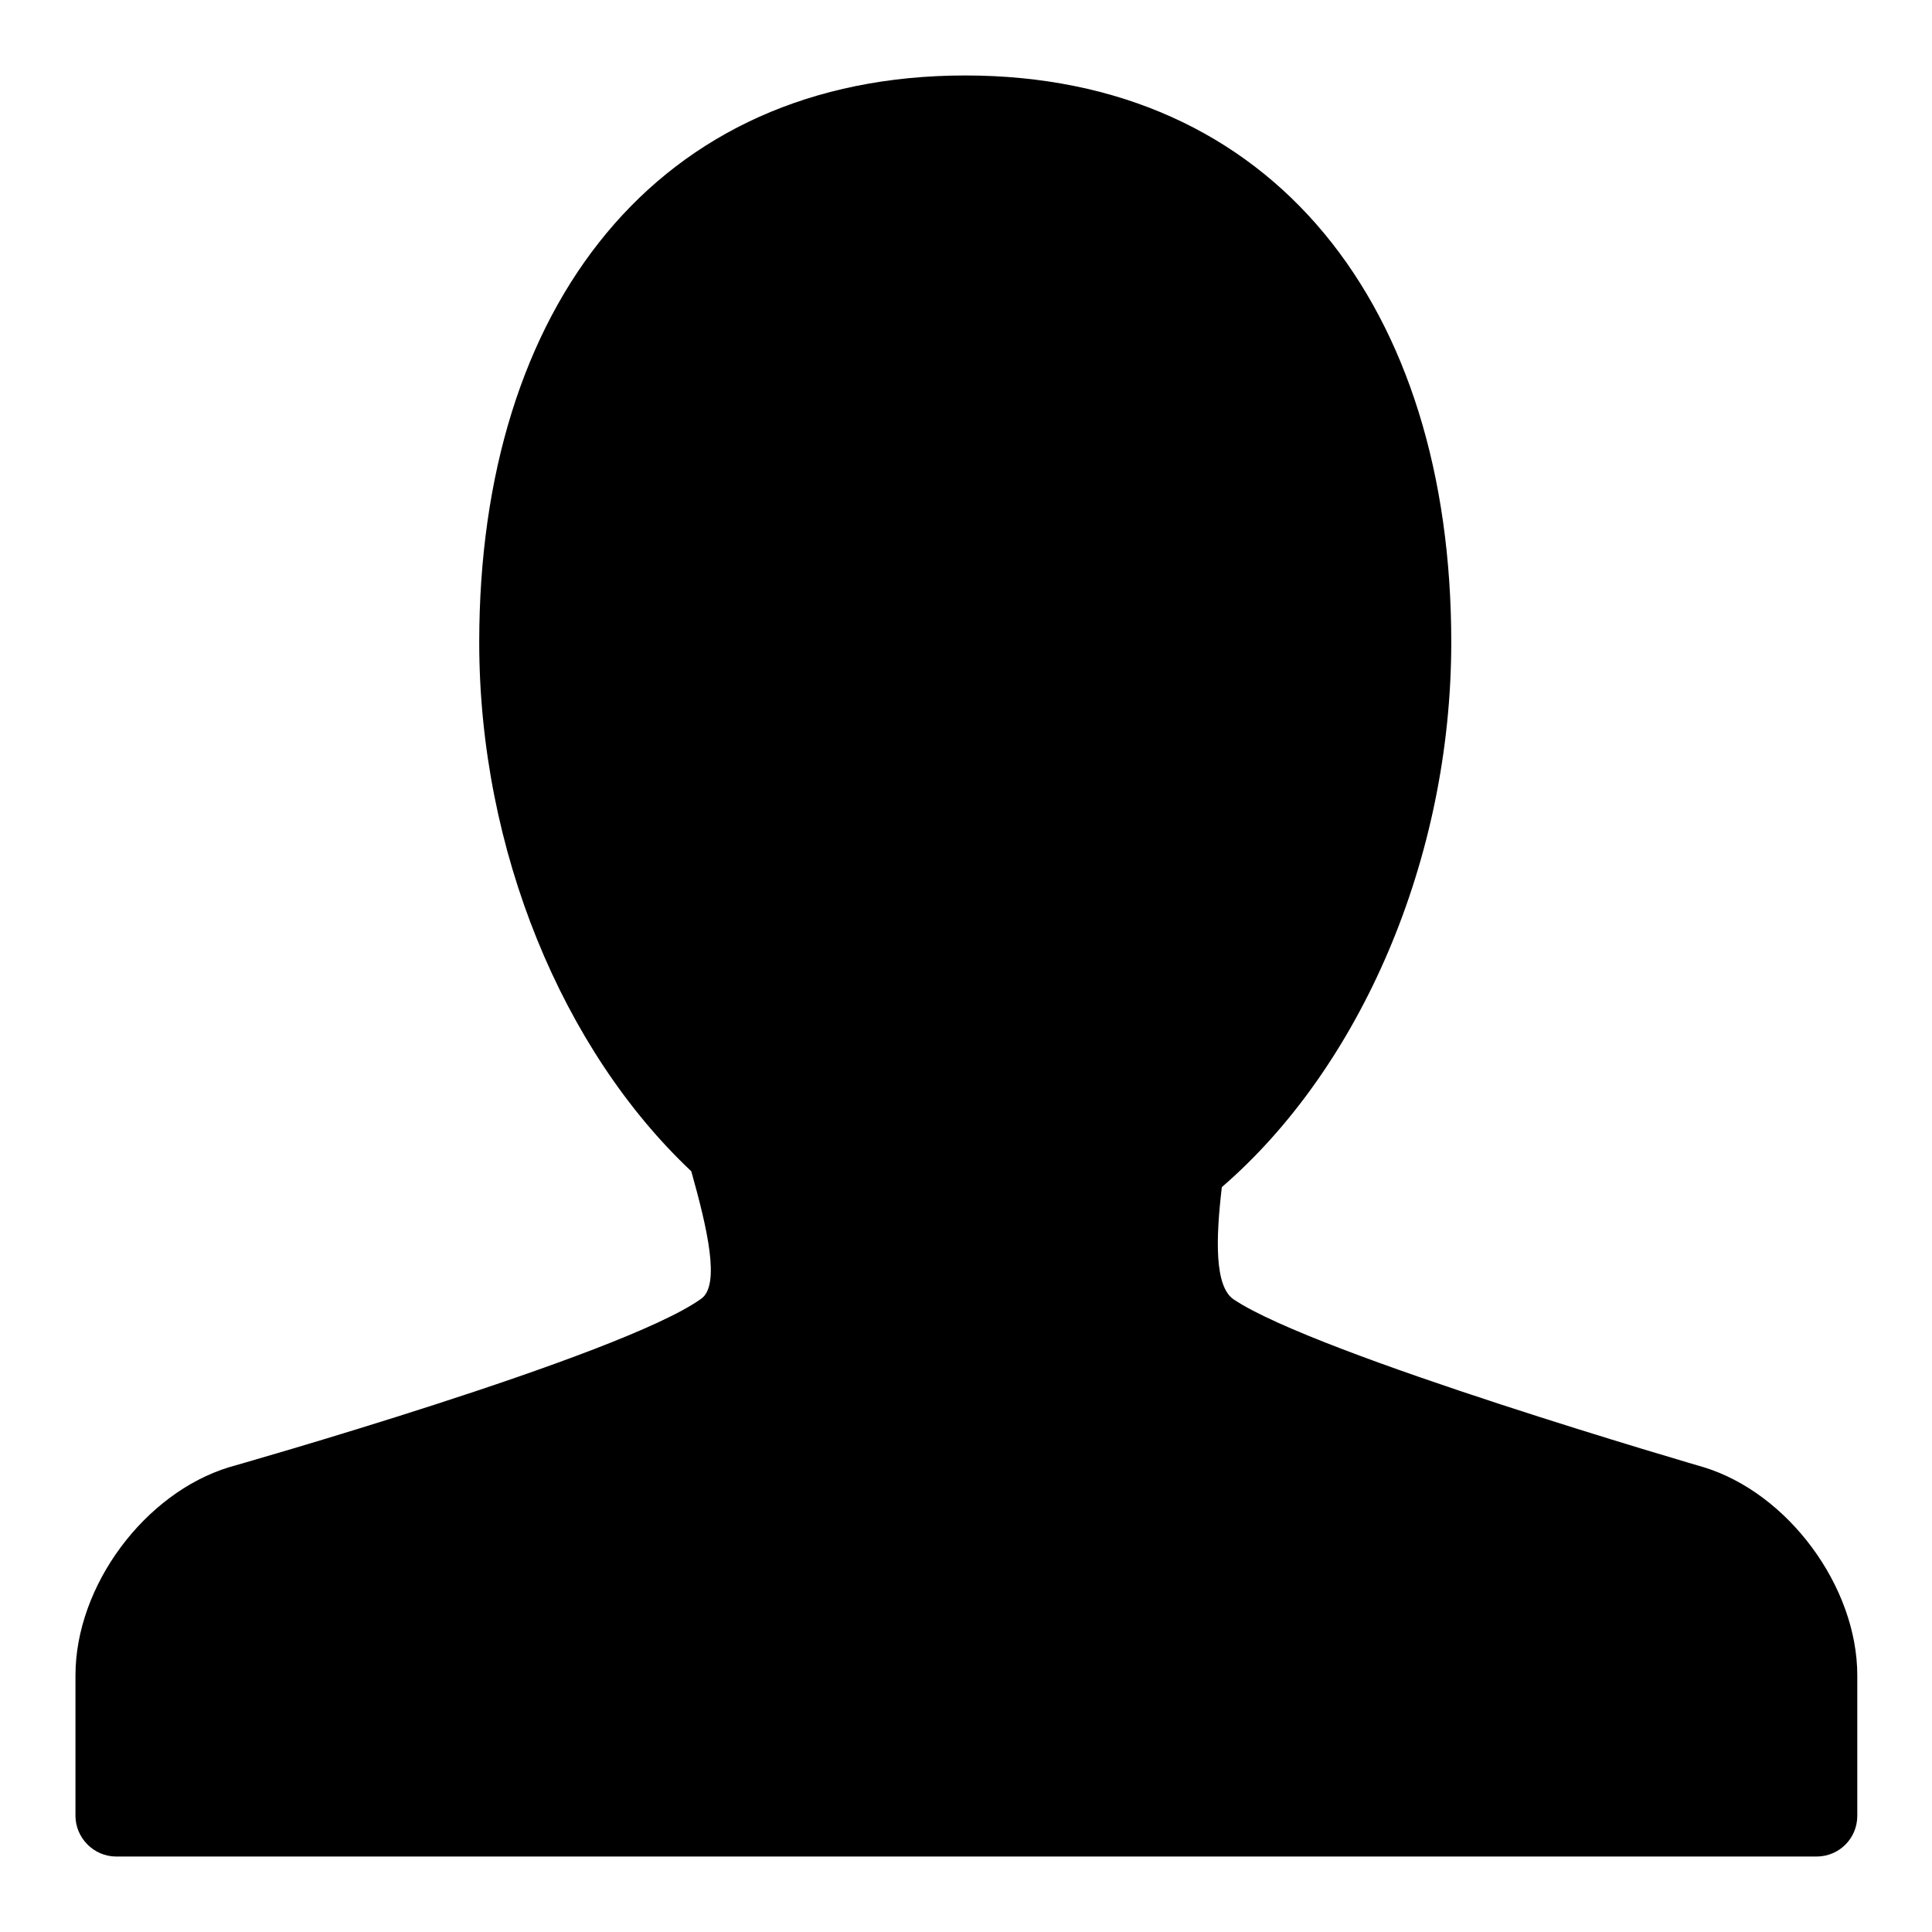
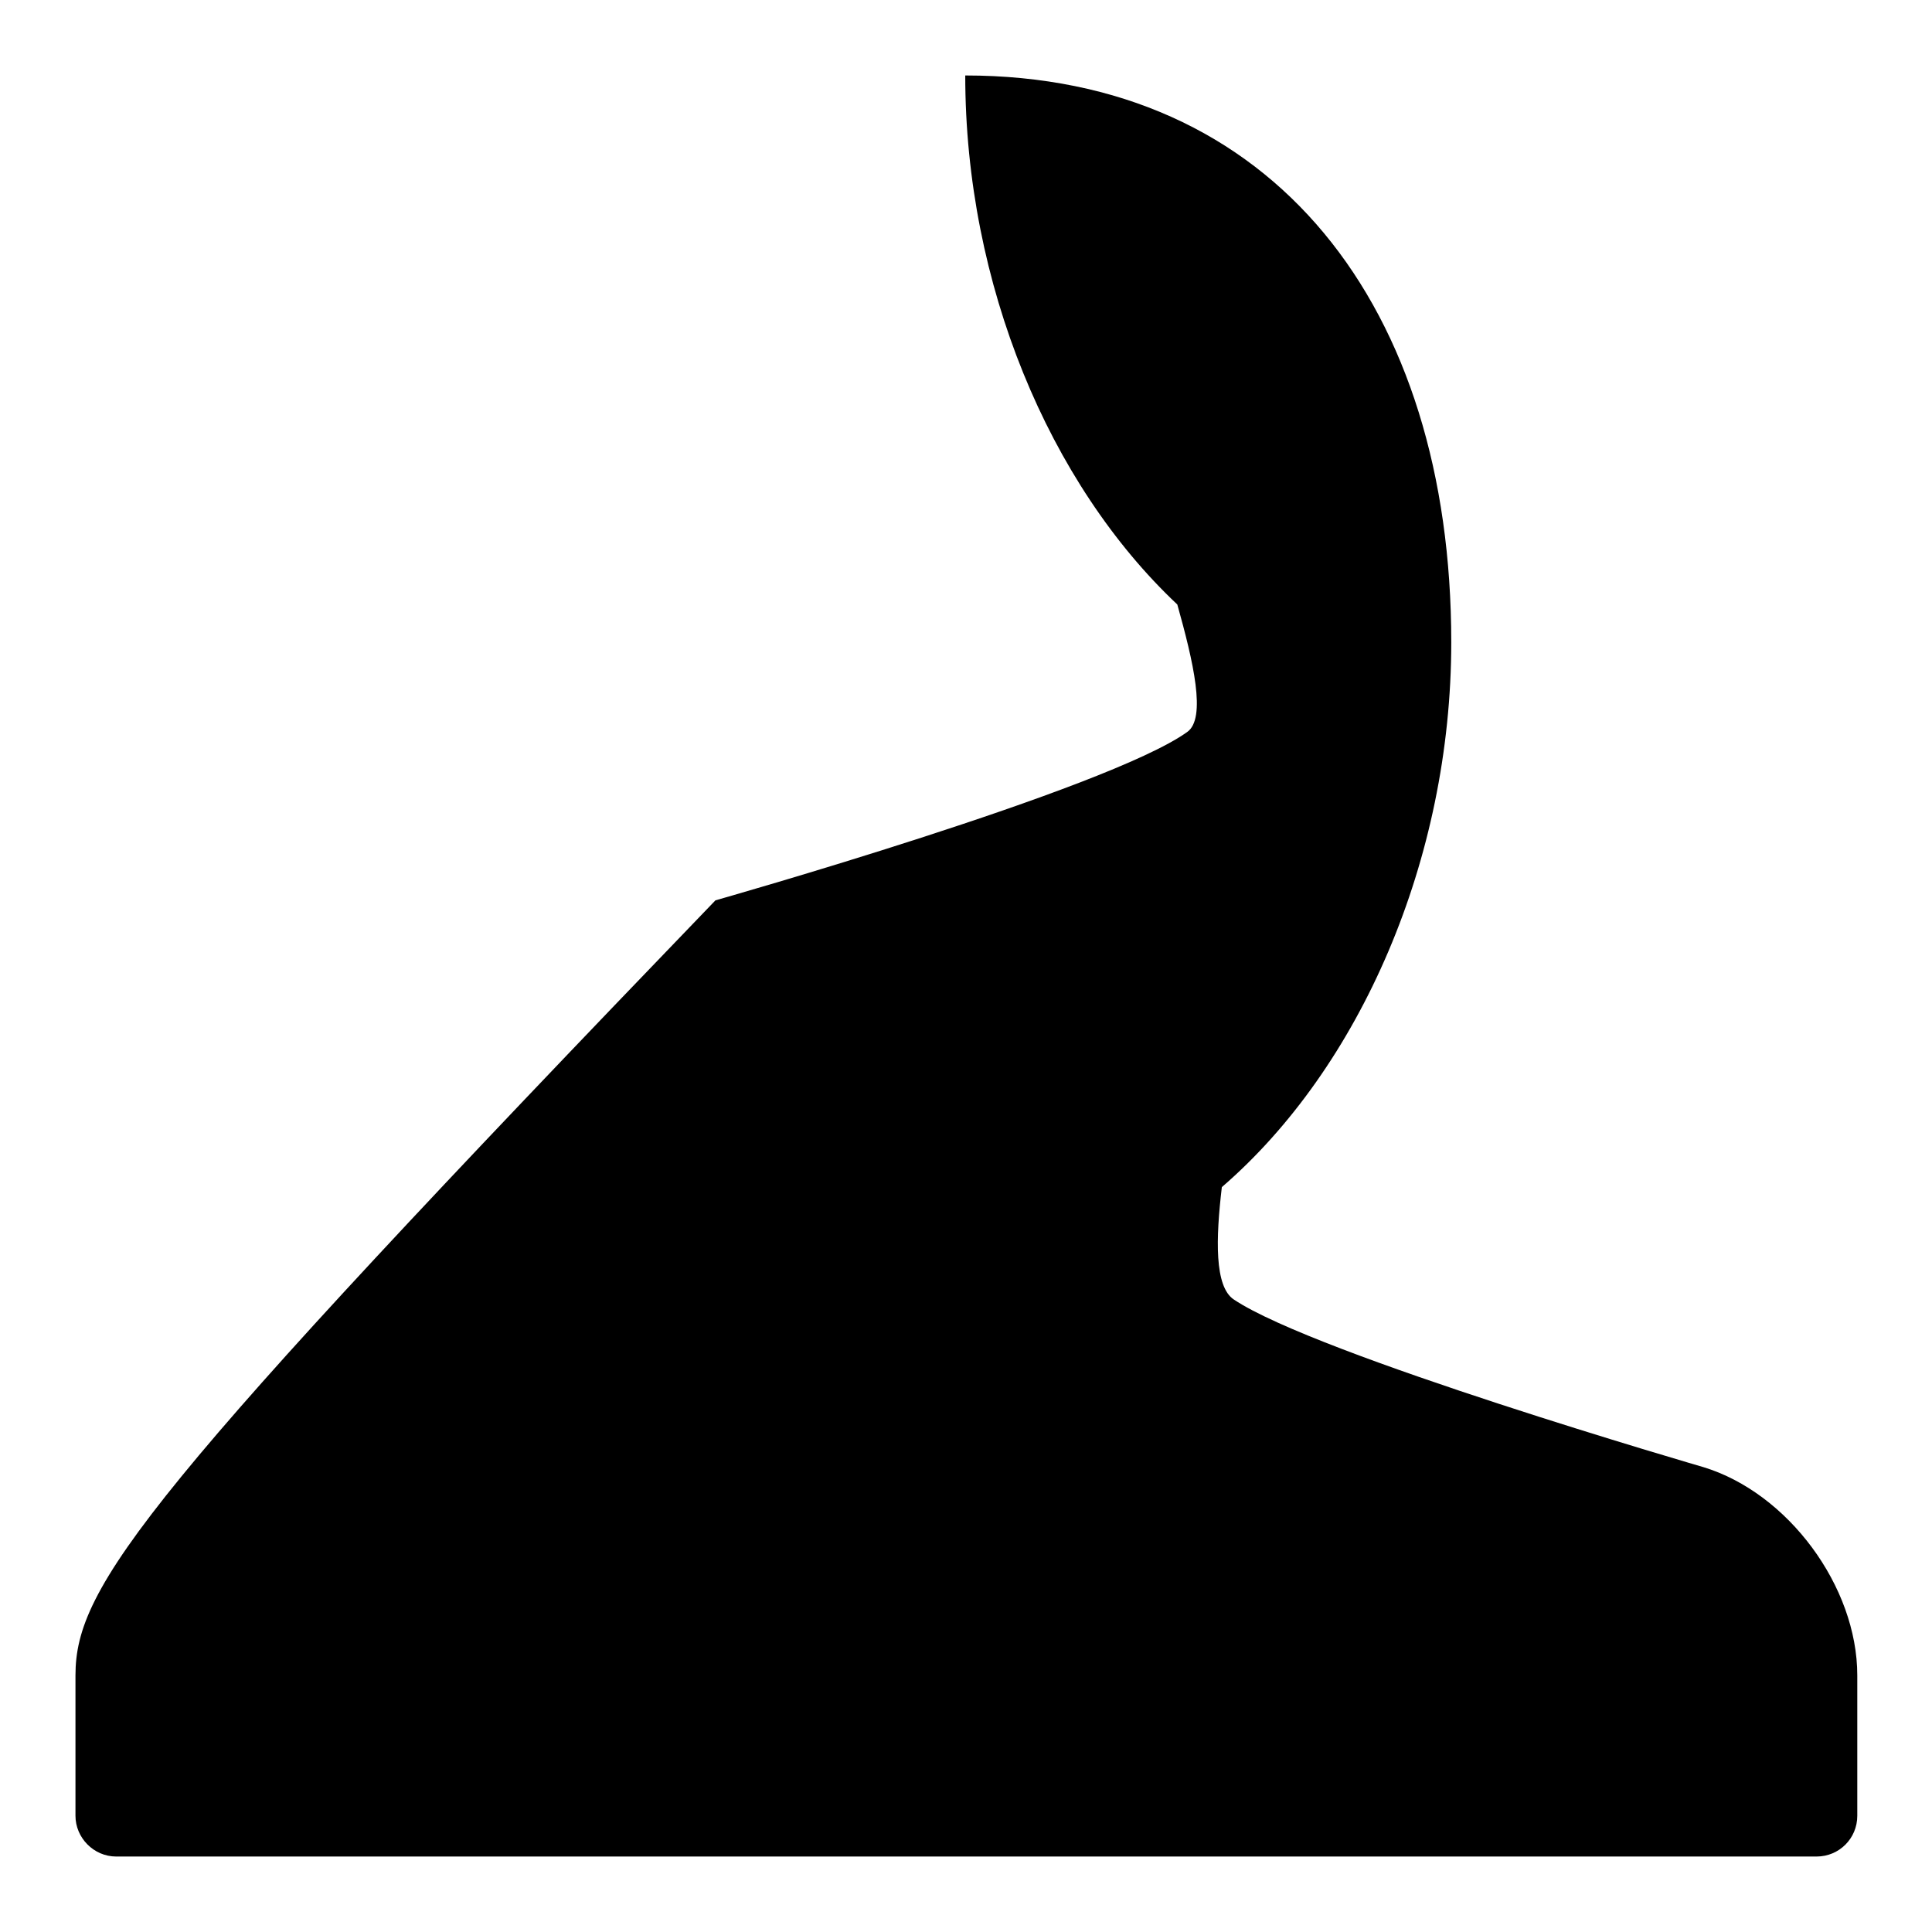
<svg xmlns="http://www.w3.org/2000/svg" version="1.1" x="0px" y="0px" viewBox="0 0 256 256" enable-background="new 0 0 256 256" xml:space="preserve">
  <g>
    <g>
-       <path fill="#000000" d="M161.9,157.3c18.3-15.8,30.4-43.4,30.4-72.2c0-44.4-23.5-75.1-64.4-75.1c-40.9,0-64.4,30.7-64.4,75.1c0,27.6,11.1,54.1,28.1,70.1c2.1,7.5,3.9,15.1,1.3,16.9c-10.6,7.6-62.5,22.3-62.5,22.3C19.2,197.8,10,210.1,10,222v18.6c0,2.9,2.4,5.4,5.4,5.4h225.3c3,0,5.4-2.4,5.4-5.4V222c0-11.8-9.2-24.2-20.4-27.6c0,0-51.3-14.9-62.2-22.2C160.9,170.5,161.1,164.1,161.9,157.3L161.9,157.3z" />
+       <path fill="#000000" d="M161.9,157.3c18.3-15.8,30.4-43.4,30.4-72.2c0-44.4-23.5-75.1-64.4-75.1c0,27.6,11.1,54.1,28.1,70.1c2.1,7.5,3.9,15.1,1.3,16.9c-10.6,7.6-62.5,22.3-62.5,22.3C19.2,197.8,10,210.1,10,222v18.6c0,2.9,2.4,5.4,5.4,5.4h225.3c3,0,5.4-2.4,5.4-5.4V222c0-11.8-9.2-24.2-20.4-27.6c0,0-51.3-14.9-62.2-22.2C160.9,170.5,161.1,164.1,161.9,157.3L161.9,157.3z" />
    </g>
  </g>
</svg>